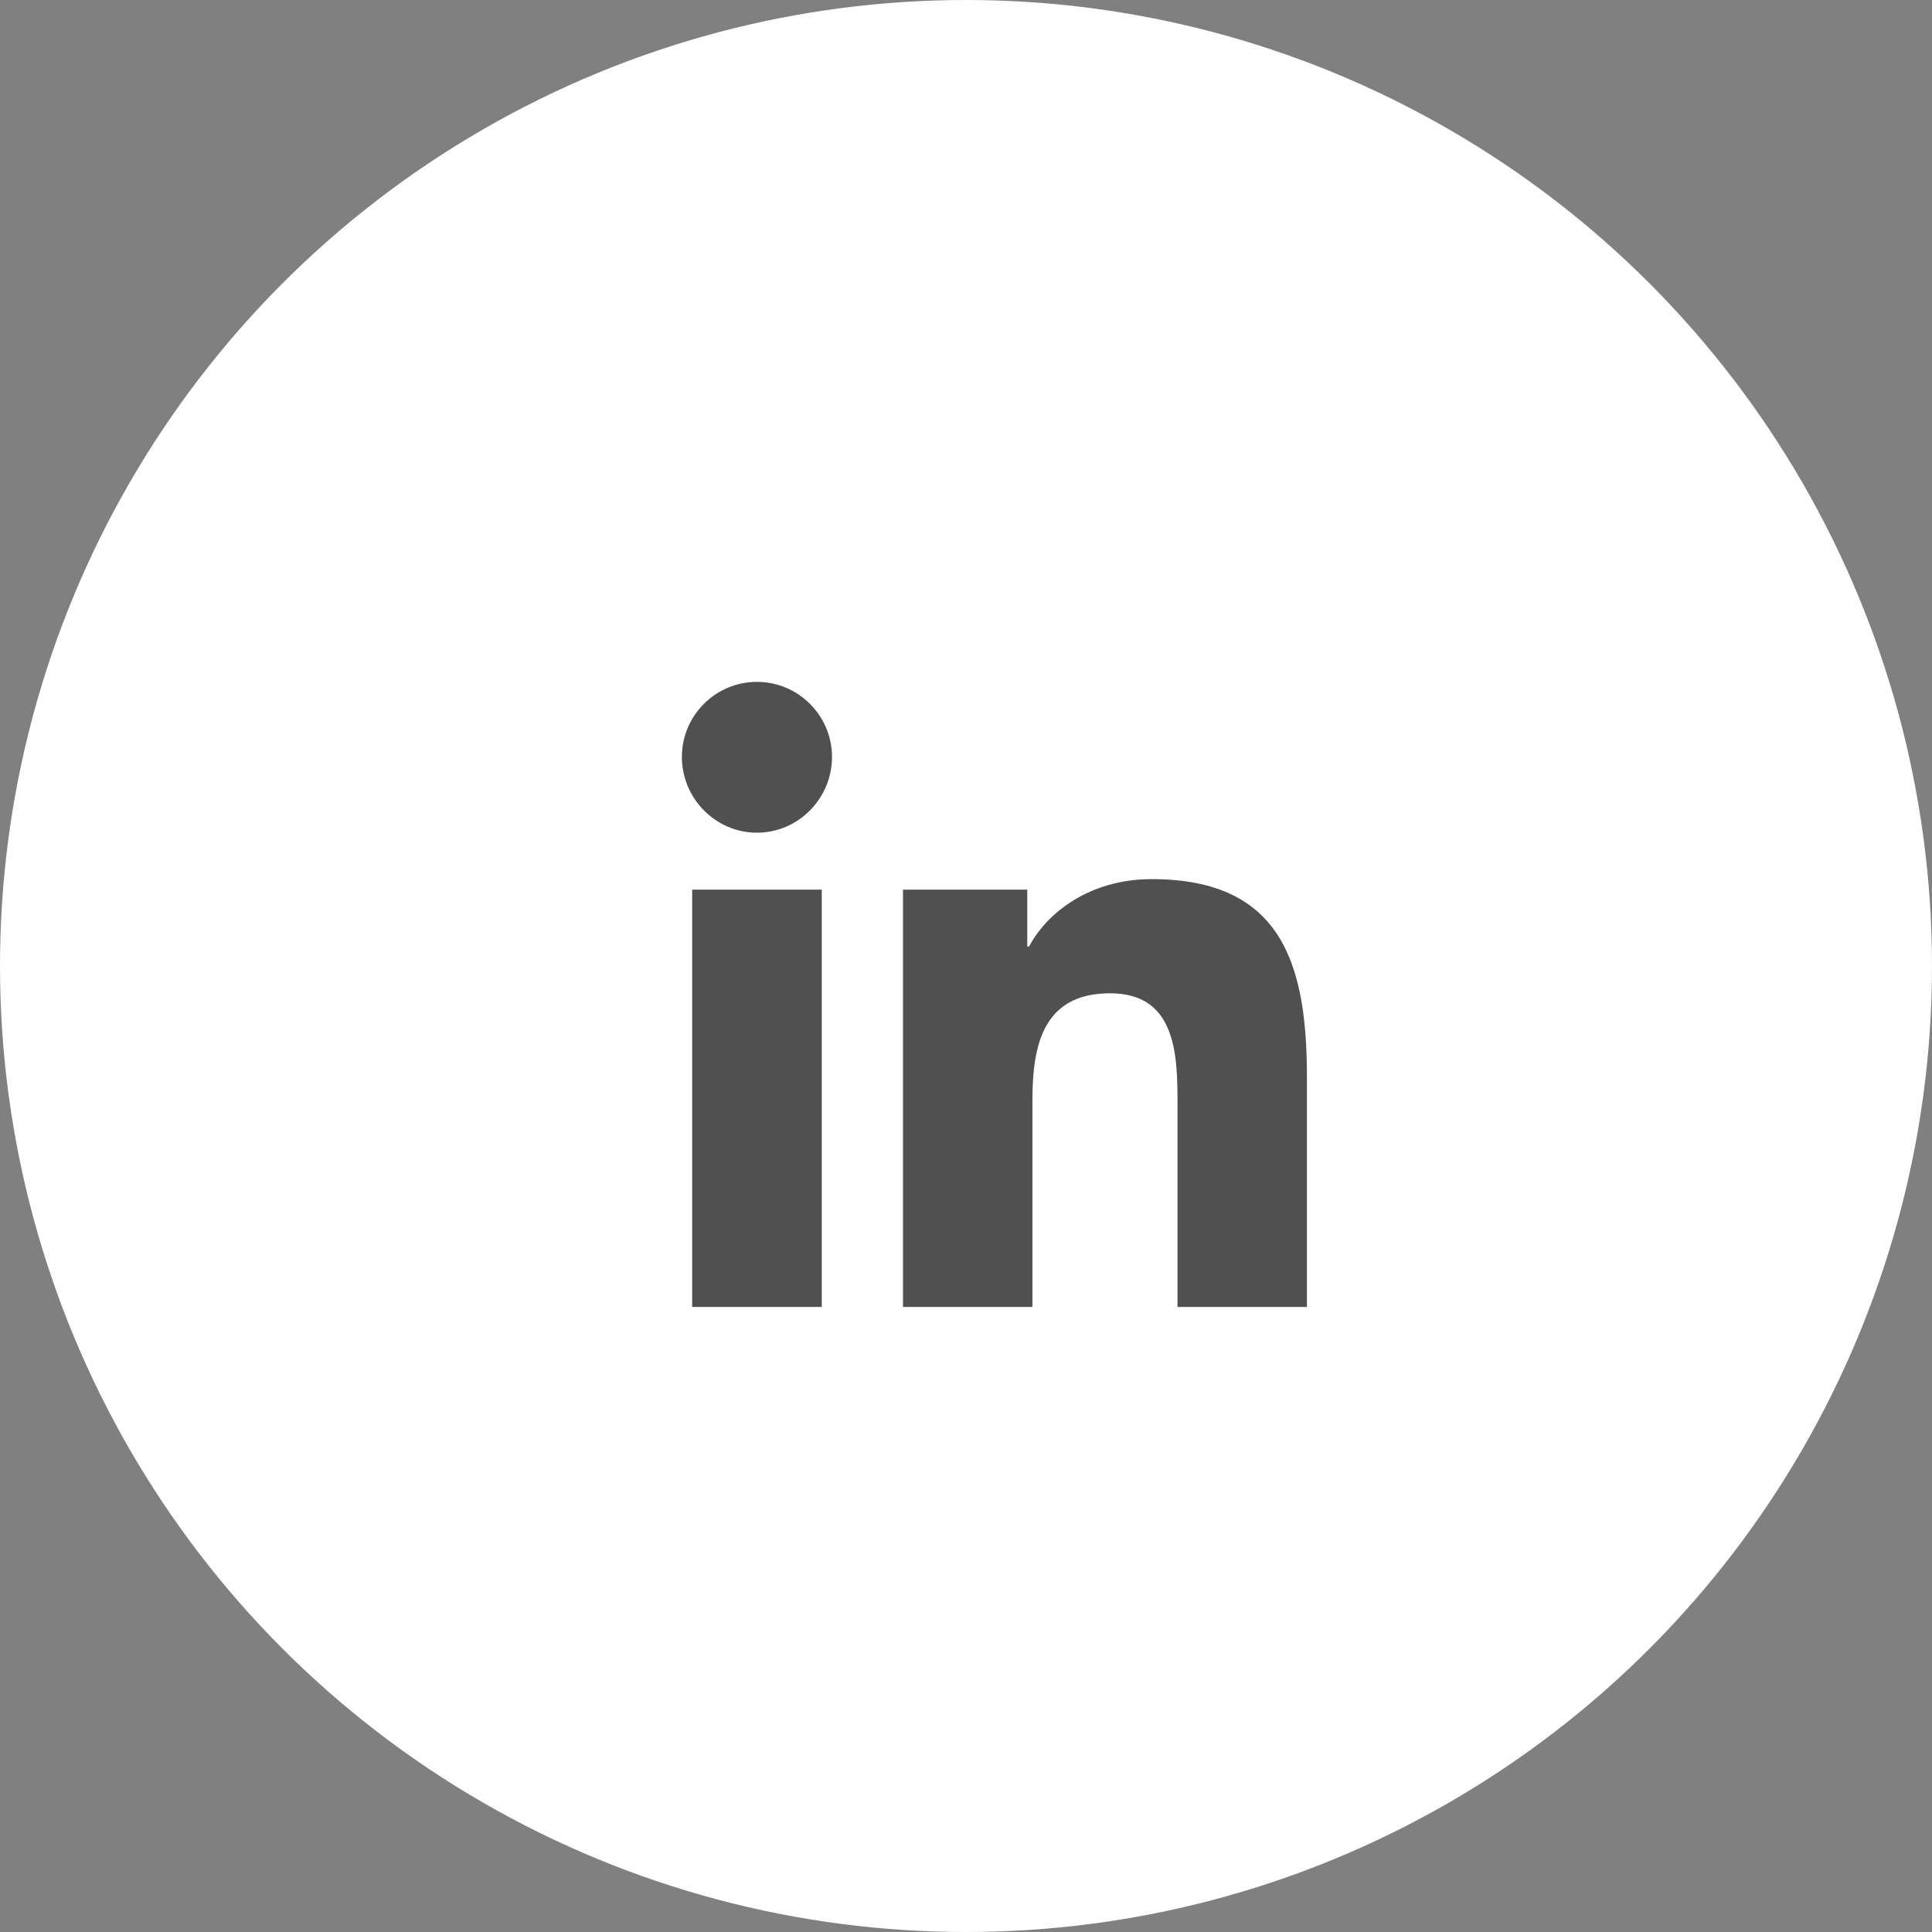
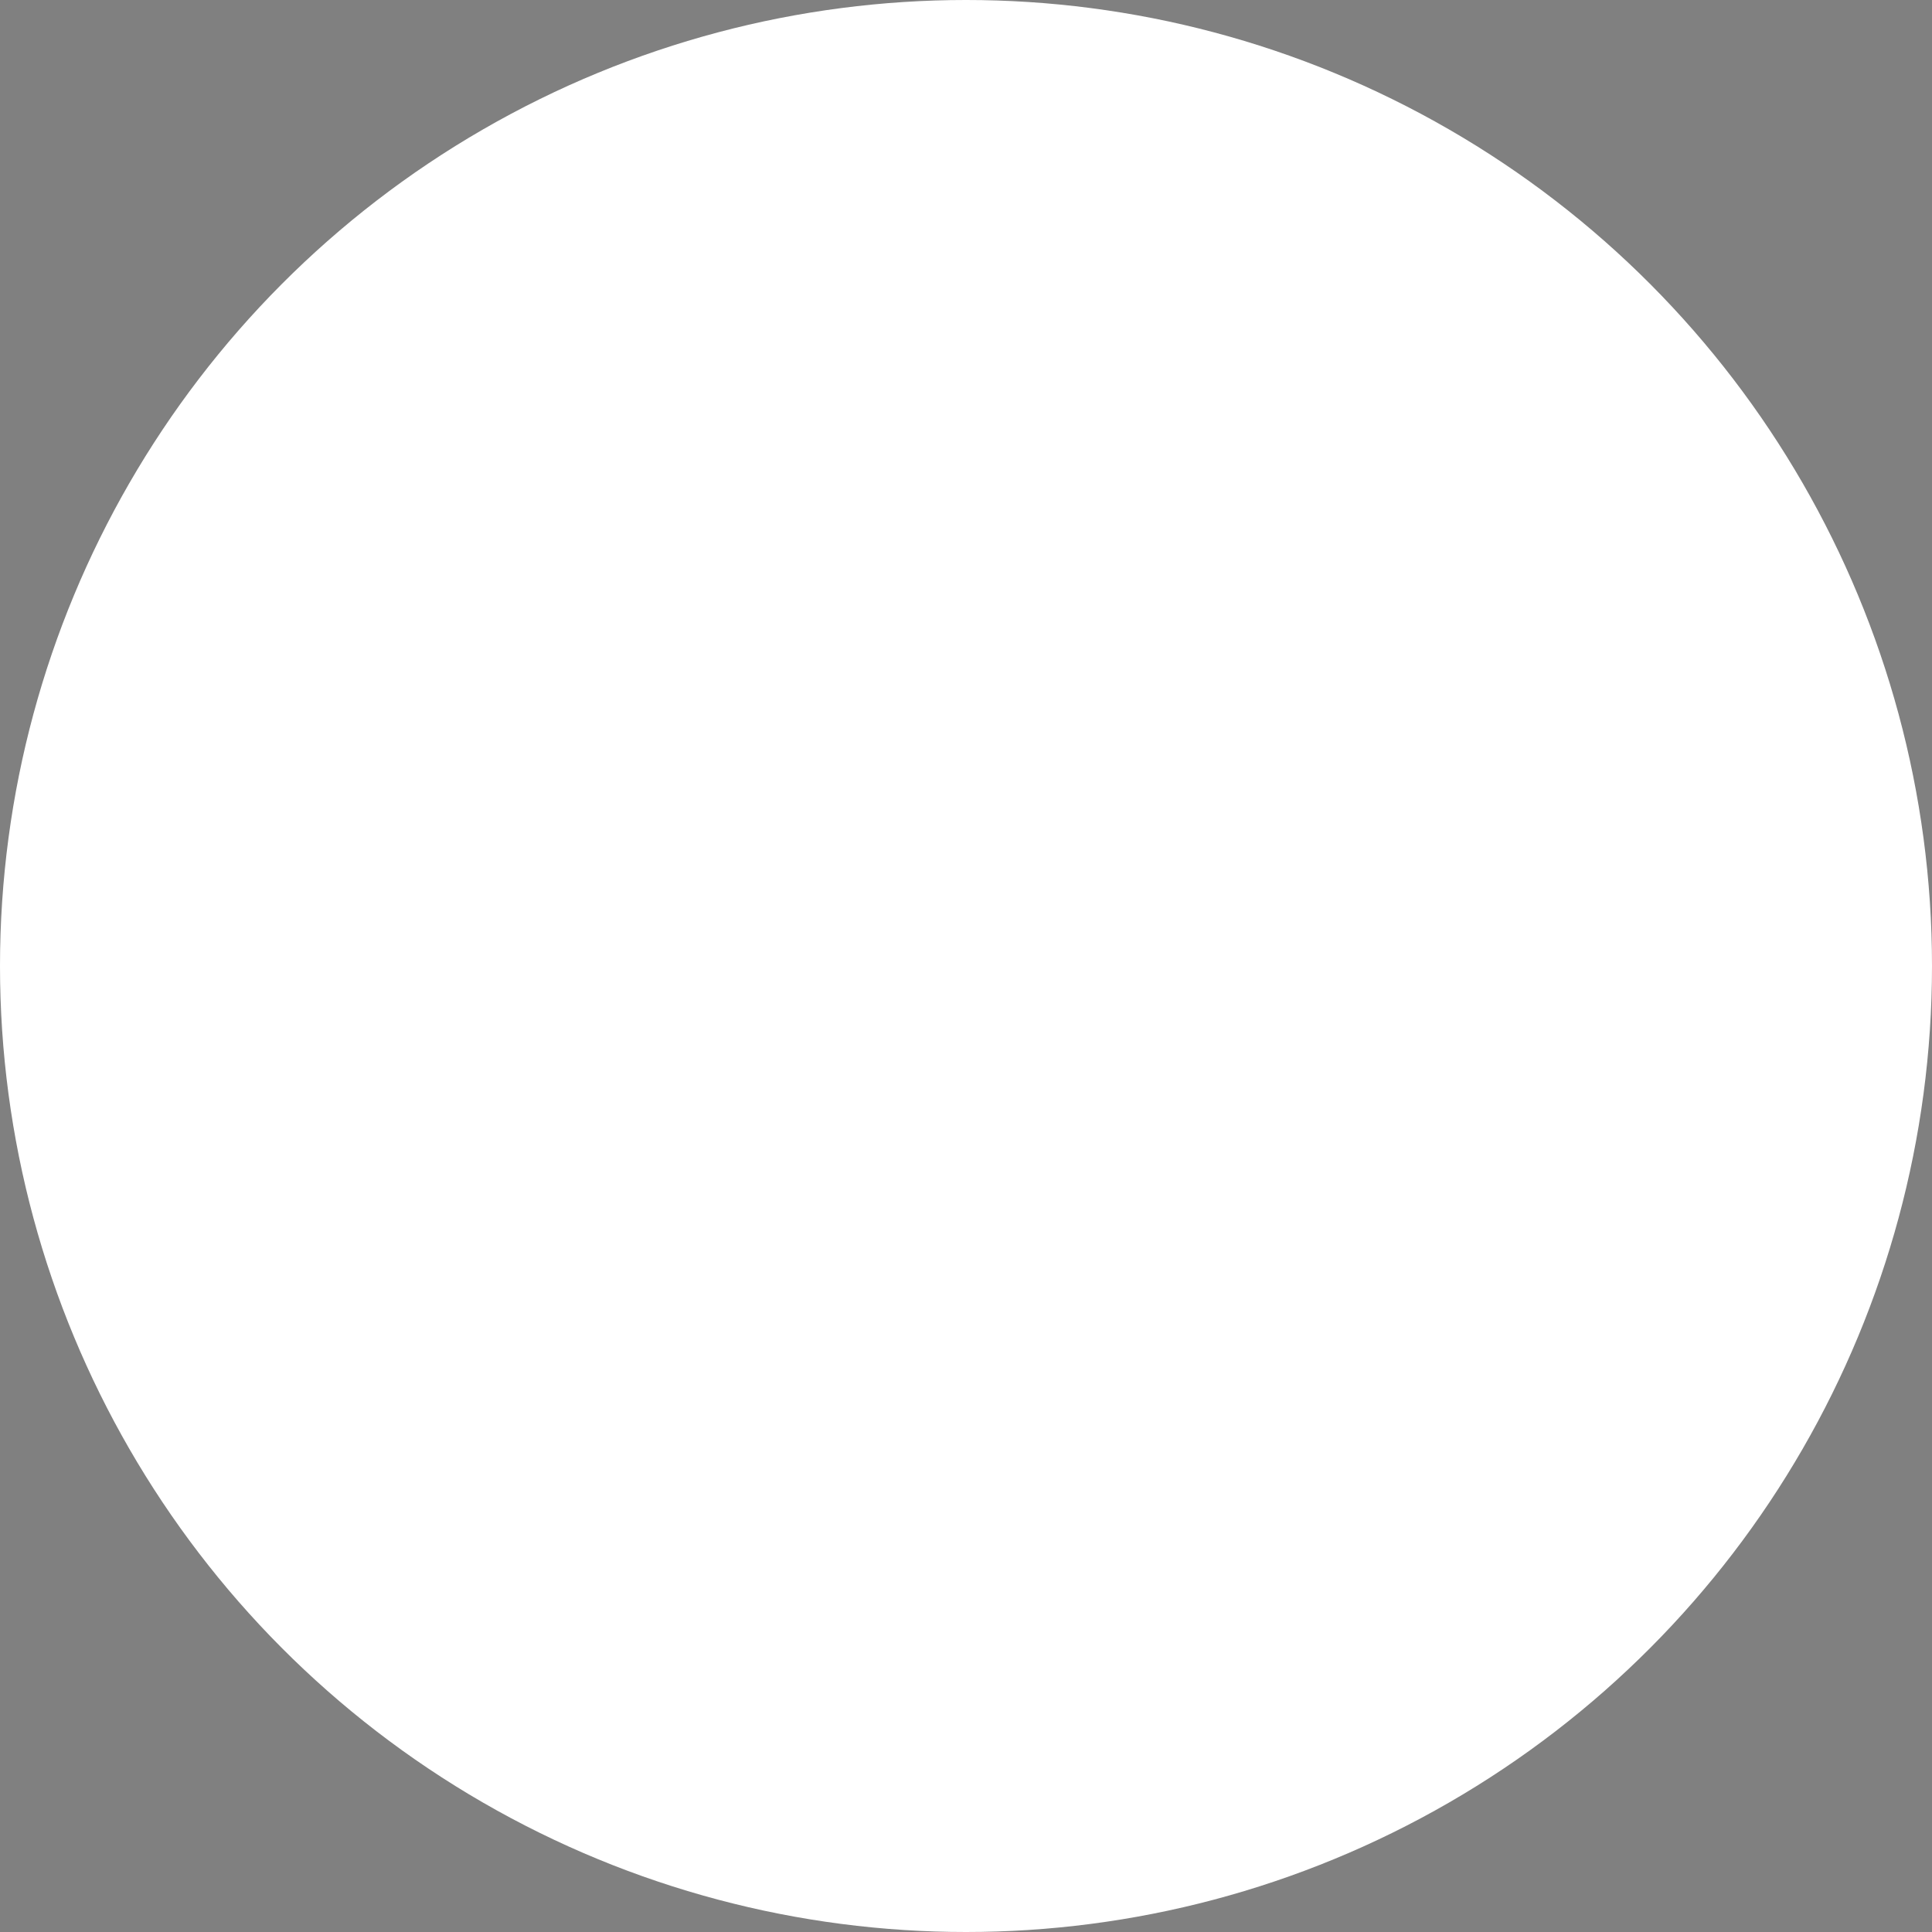
<svg xmlns="http://www.w3.org/2000/svg" width="34" height="34" viewBox="0 0 34 34" fill="none">
  <rect x="0" y="0" width="34" height="34" fill="#808080" stroke="none" />
  <circle cx="17" cy="17" r="17" fill="white" />
  <g clip-path="url(#clip0_644_1529)">
    <path d="M22.997 23V23H23V18.965C23 16.992 22.575 15.471 20.268 15.471C19.159 15.471 18.414 16.08 18.11 16.657H18.078V15.656H15.891V23H18.169V19.363C18.169 18.406 18.35 17.48 19.536 17.48C20.704 17.48 20.722 18.573 20.722 19.424V23H22.997Z" fill="#505050" />
    <path d="M12.181 15.656H14.462V23H12.181V15.656Z" fill="#505050" />
-     <path d="M13.321 12C12.592 12 12 12.592 12 13.321C12 14.05 12.592 14.654 13.321 14.654C14.05 14.654 14.642 14.05 14.642 13.321C14.641 12.592 14.05 12 13.321 12V12Z" fill="#505050" />
+     <path d="M13.321 12C12.592 12 12 12.592 12 13.321C12 14.05 12.592 14.654 13.321 14.654C14.05 14.654 14.642 14.05 14.642 13.321V12Z" fill="#505050" />
  </g>
  <defs>
    <clipPath id="clip0_644_1529">
-       <rect width="11" height="11" fill="white" transform="translate(12 12)" />
-     </clipPath>
+       </clipPath>
  </defs>
</svg>